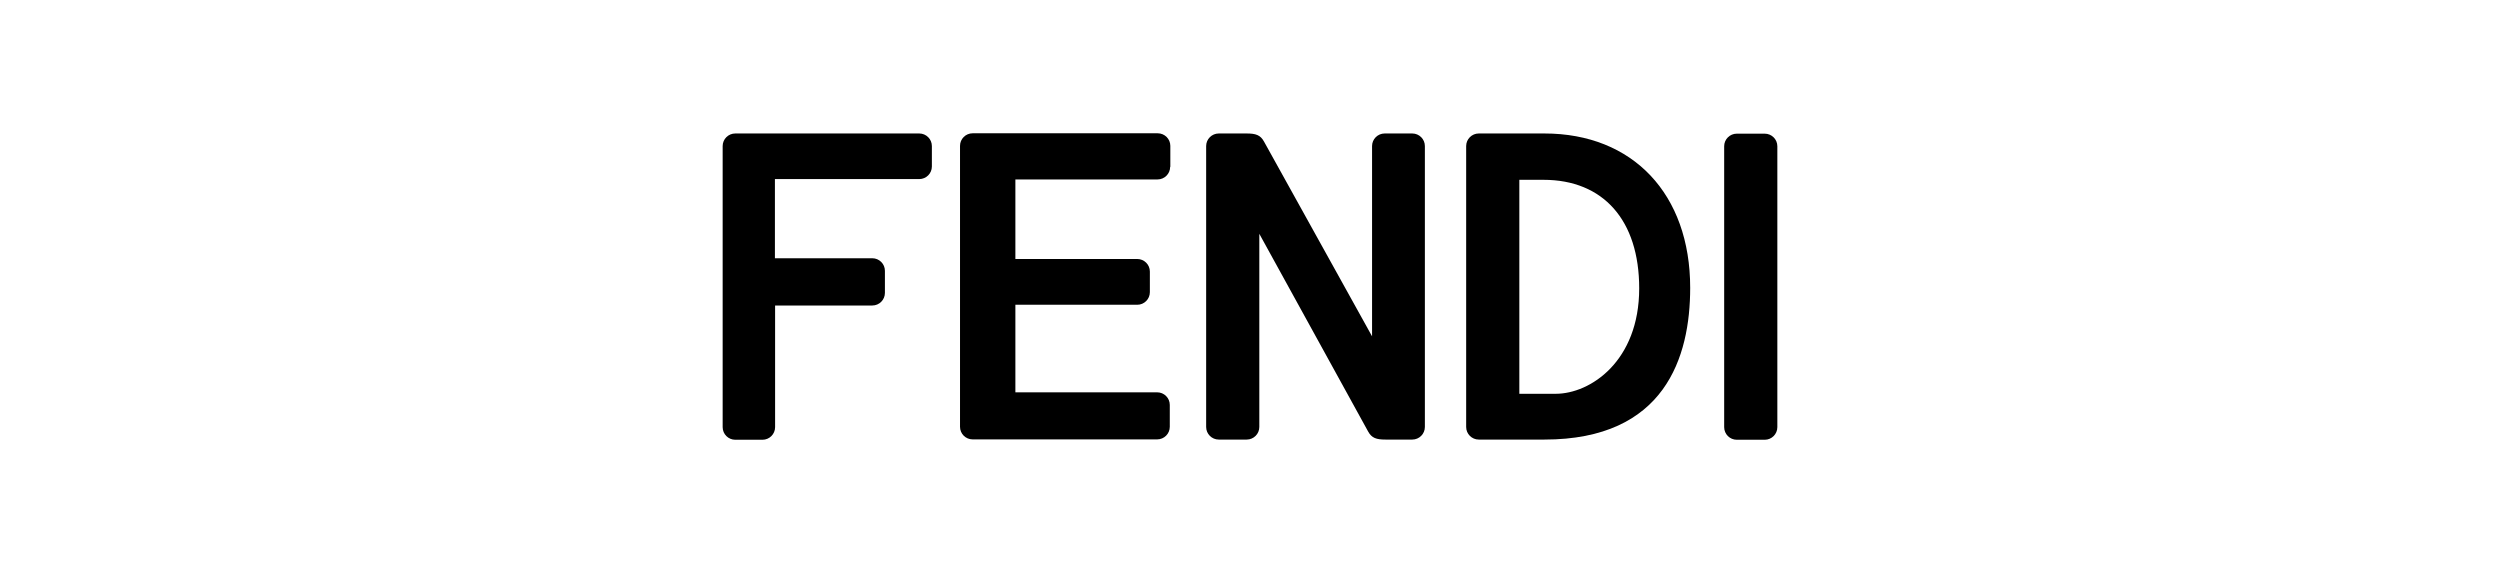
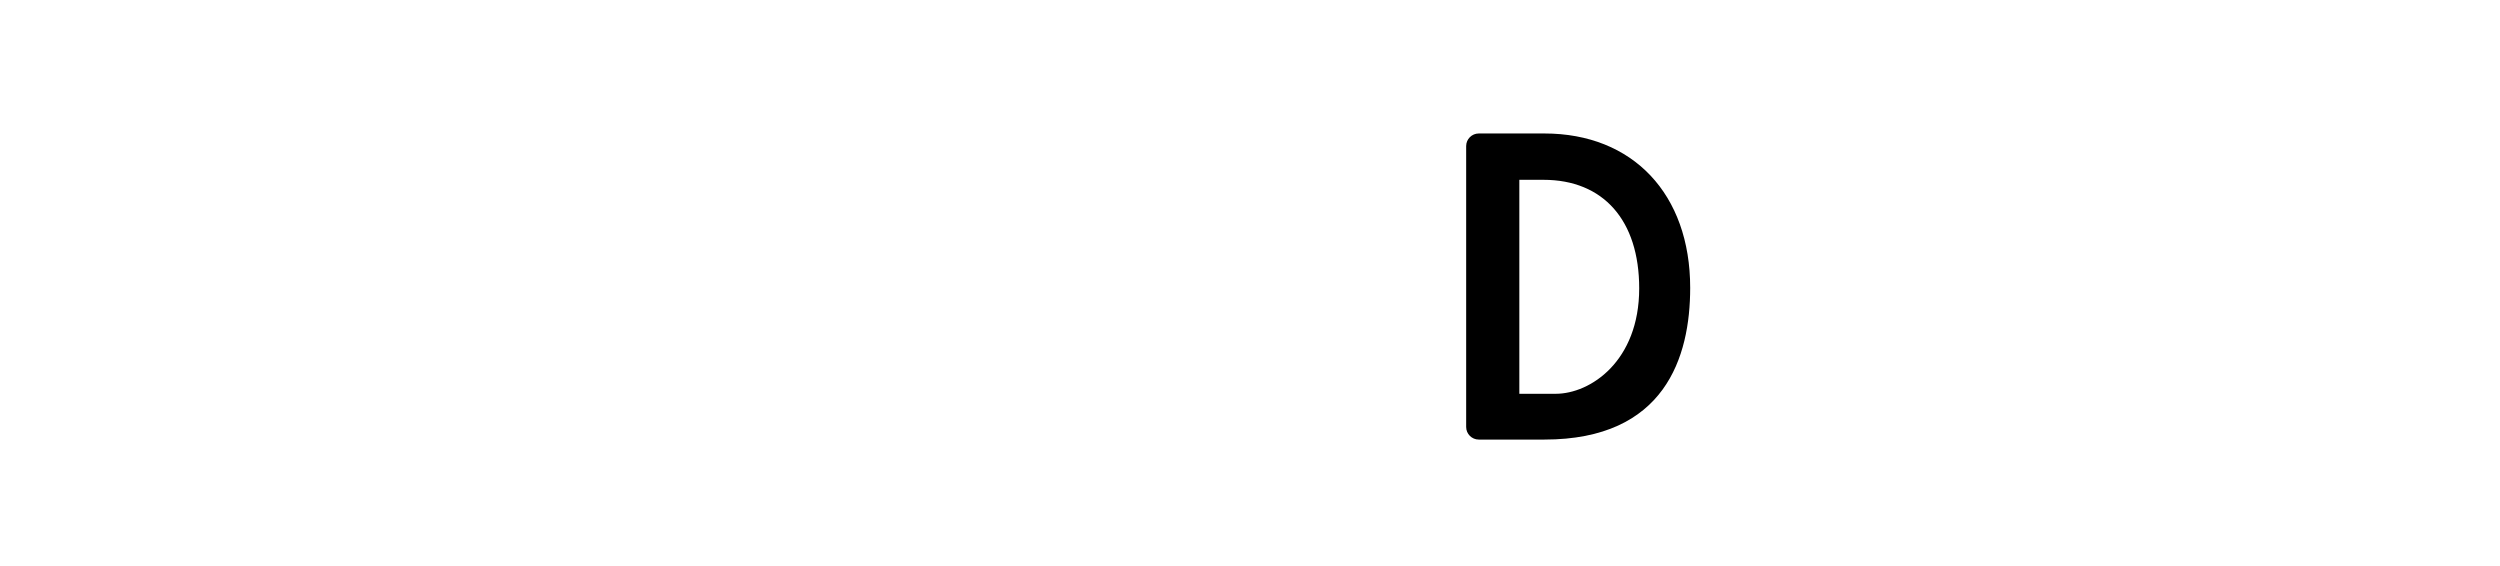
<svg xmlns="http://www.w3.org/2000/svg" width="256" height="58" viewBox="0 0 256 58" fill="none">
  <path d="M158.143 13.668H151.426C150.715 13.668 150.135 14.247 150.135 14.957V43.724C150.135 44.433 150.715 45.012 151.426 45.012H158.143C170.493 45.012 173.075 36.569 173.075 29.471C173.075 19.888 167.218 13.668 158.143 13.668ZM159.303 40.324H155.58V18.413H158.05C164.187 18.413 167.854 22.559 167.854 29.527C167.854 36.98 162.859 40.324 159.303 40.324Z" fill="black" />
-   <path d="M177.846 45.031C177.135 45.031 176.555 44.452 176.555 43.742V14.975C176.555 14.266 177.135 13.687 177.846 13.687H180.709C181.42 13.687 182 14.266 182 14.975V43.742C182 44.452 181.42 45.031 180.709 45.031H177.846Z" fill="black" />
-   <path d="M119.823 17.086C119.823 17.796 119.243 18.375 118.532 18.375H103.975V26.52H116.455C117.166 26.52 117.746 27.099 117.746 27.808V29.919C117.746 30.629 117.166 31.208 116.455 31.208H103.975V40.174H118.495C119.206 40.174 119.786 40.753 119.786 41.463V43.705C119.786 44.415 119.206 44.994 118.495 44.994H99.597C98.886 44.994 98.306 44.415 98.306 43.705V14.938C98.306 14.228 98.886 13.649 99.597 13.649H118.551C119.262 13.649 119.842 14.228 119.842 14.938V17.086H119.823Z" fill="black" />
-   <path d="M74 14.957C74 14.247 74.58 13.668 75.291 13.668H94.133C94.844 13.668 95.424 14.247 95.424 14.957V17.049C95.424 17.759 94.844 18.338 94.133 18.338H79.351V26.445H89.324C90.035 26.445 90.615 27.024 90.615 27.734V29.994C90.615 30.704 90.035 31.283 89.324 31.283H79.37V43.742C79.37 44.452 78.79 45.031 78.079 45.031H75.291C74.58 45.031 74 44.452 74 43.742V14.957Z" fill="black" />
-   <path d="M128.954 23.942V43.724C128.954 44.433 128.374 45.012 127.663 45.012H124.801C124.09 45.012 123.51 44.433 123.51 43.724V14.957C123.51 14.247 124.09 13.668 124.801 13.668H127.645C128.58 13.668 129.067 13.817 129.441 14.508L140.499 34.44V14.957C140.499 14.247 141.079 13.668 141.79 13.668H144.616C145.327 13.668 145.907 14.247 145.907 14.957V43.724C145.907 44.433 145.327 45.012 144.616 45.012H141.884C140.948 45.012 140.462 44.863 140.088 44.172L128.954 23.942Z" fill="black" />
</svg>